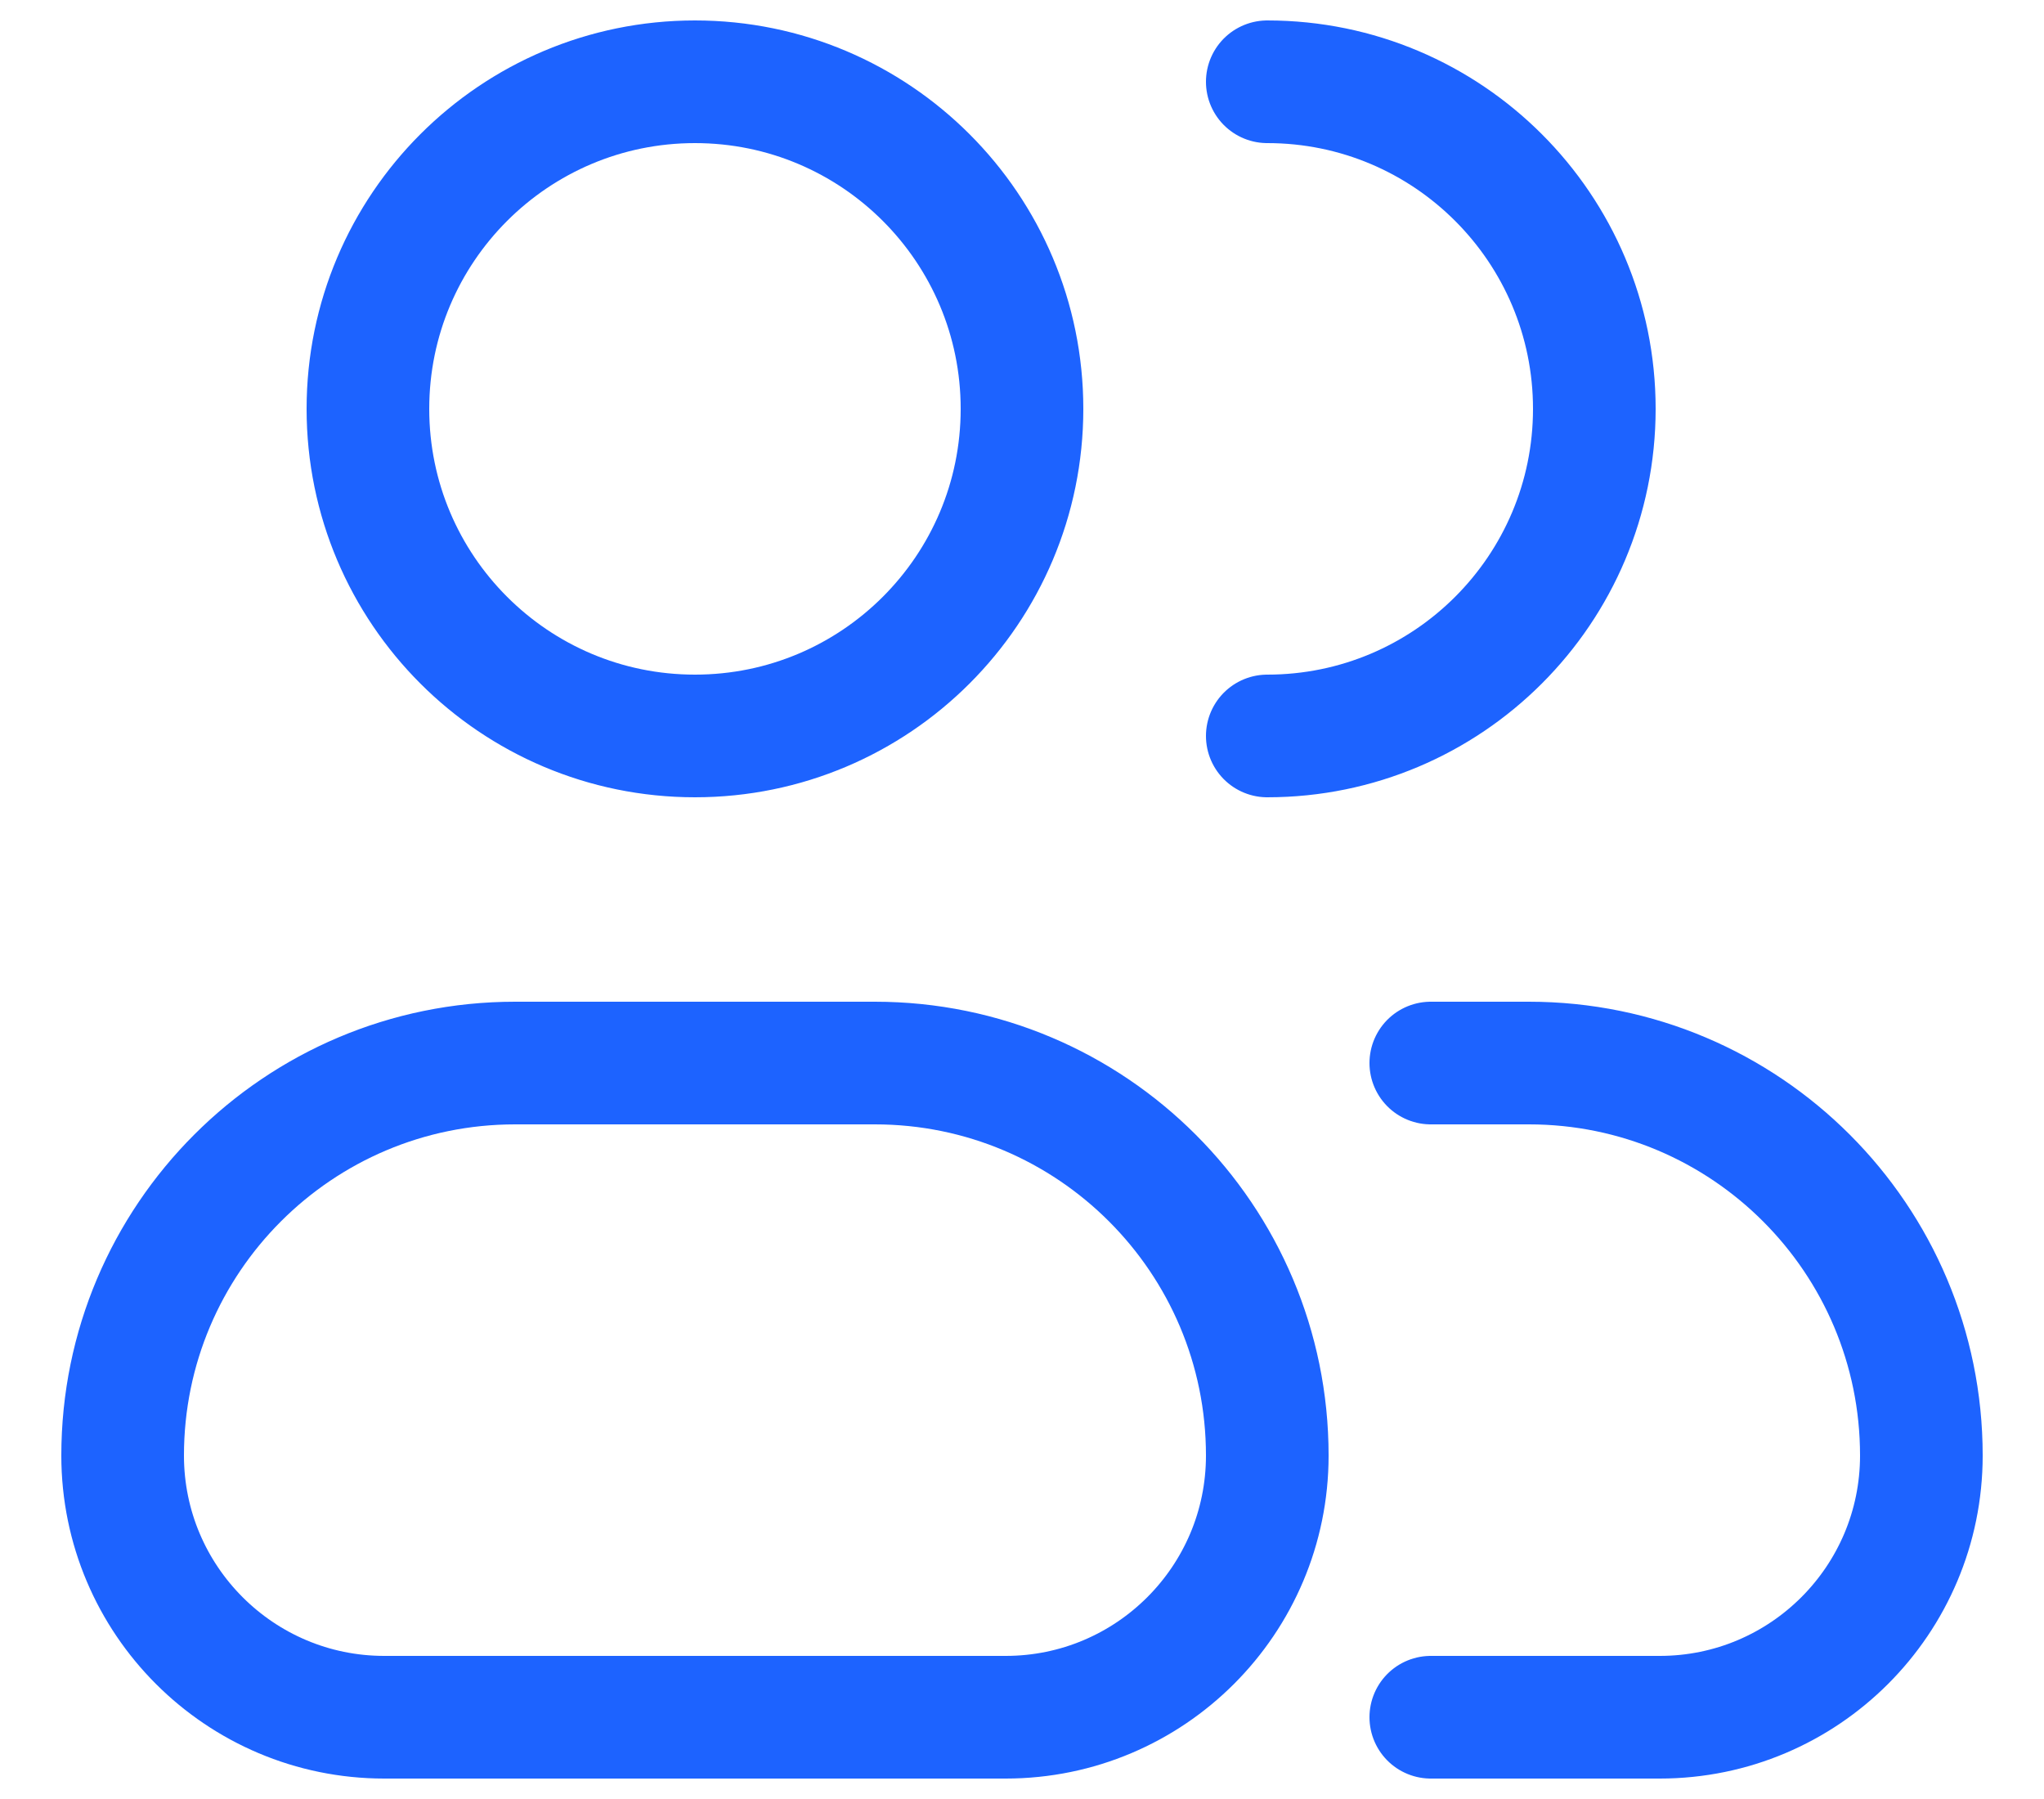
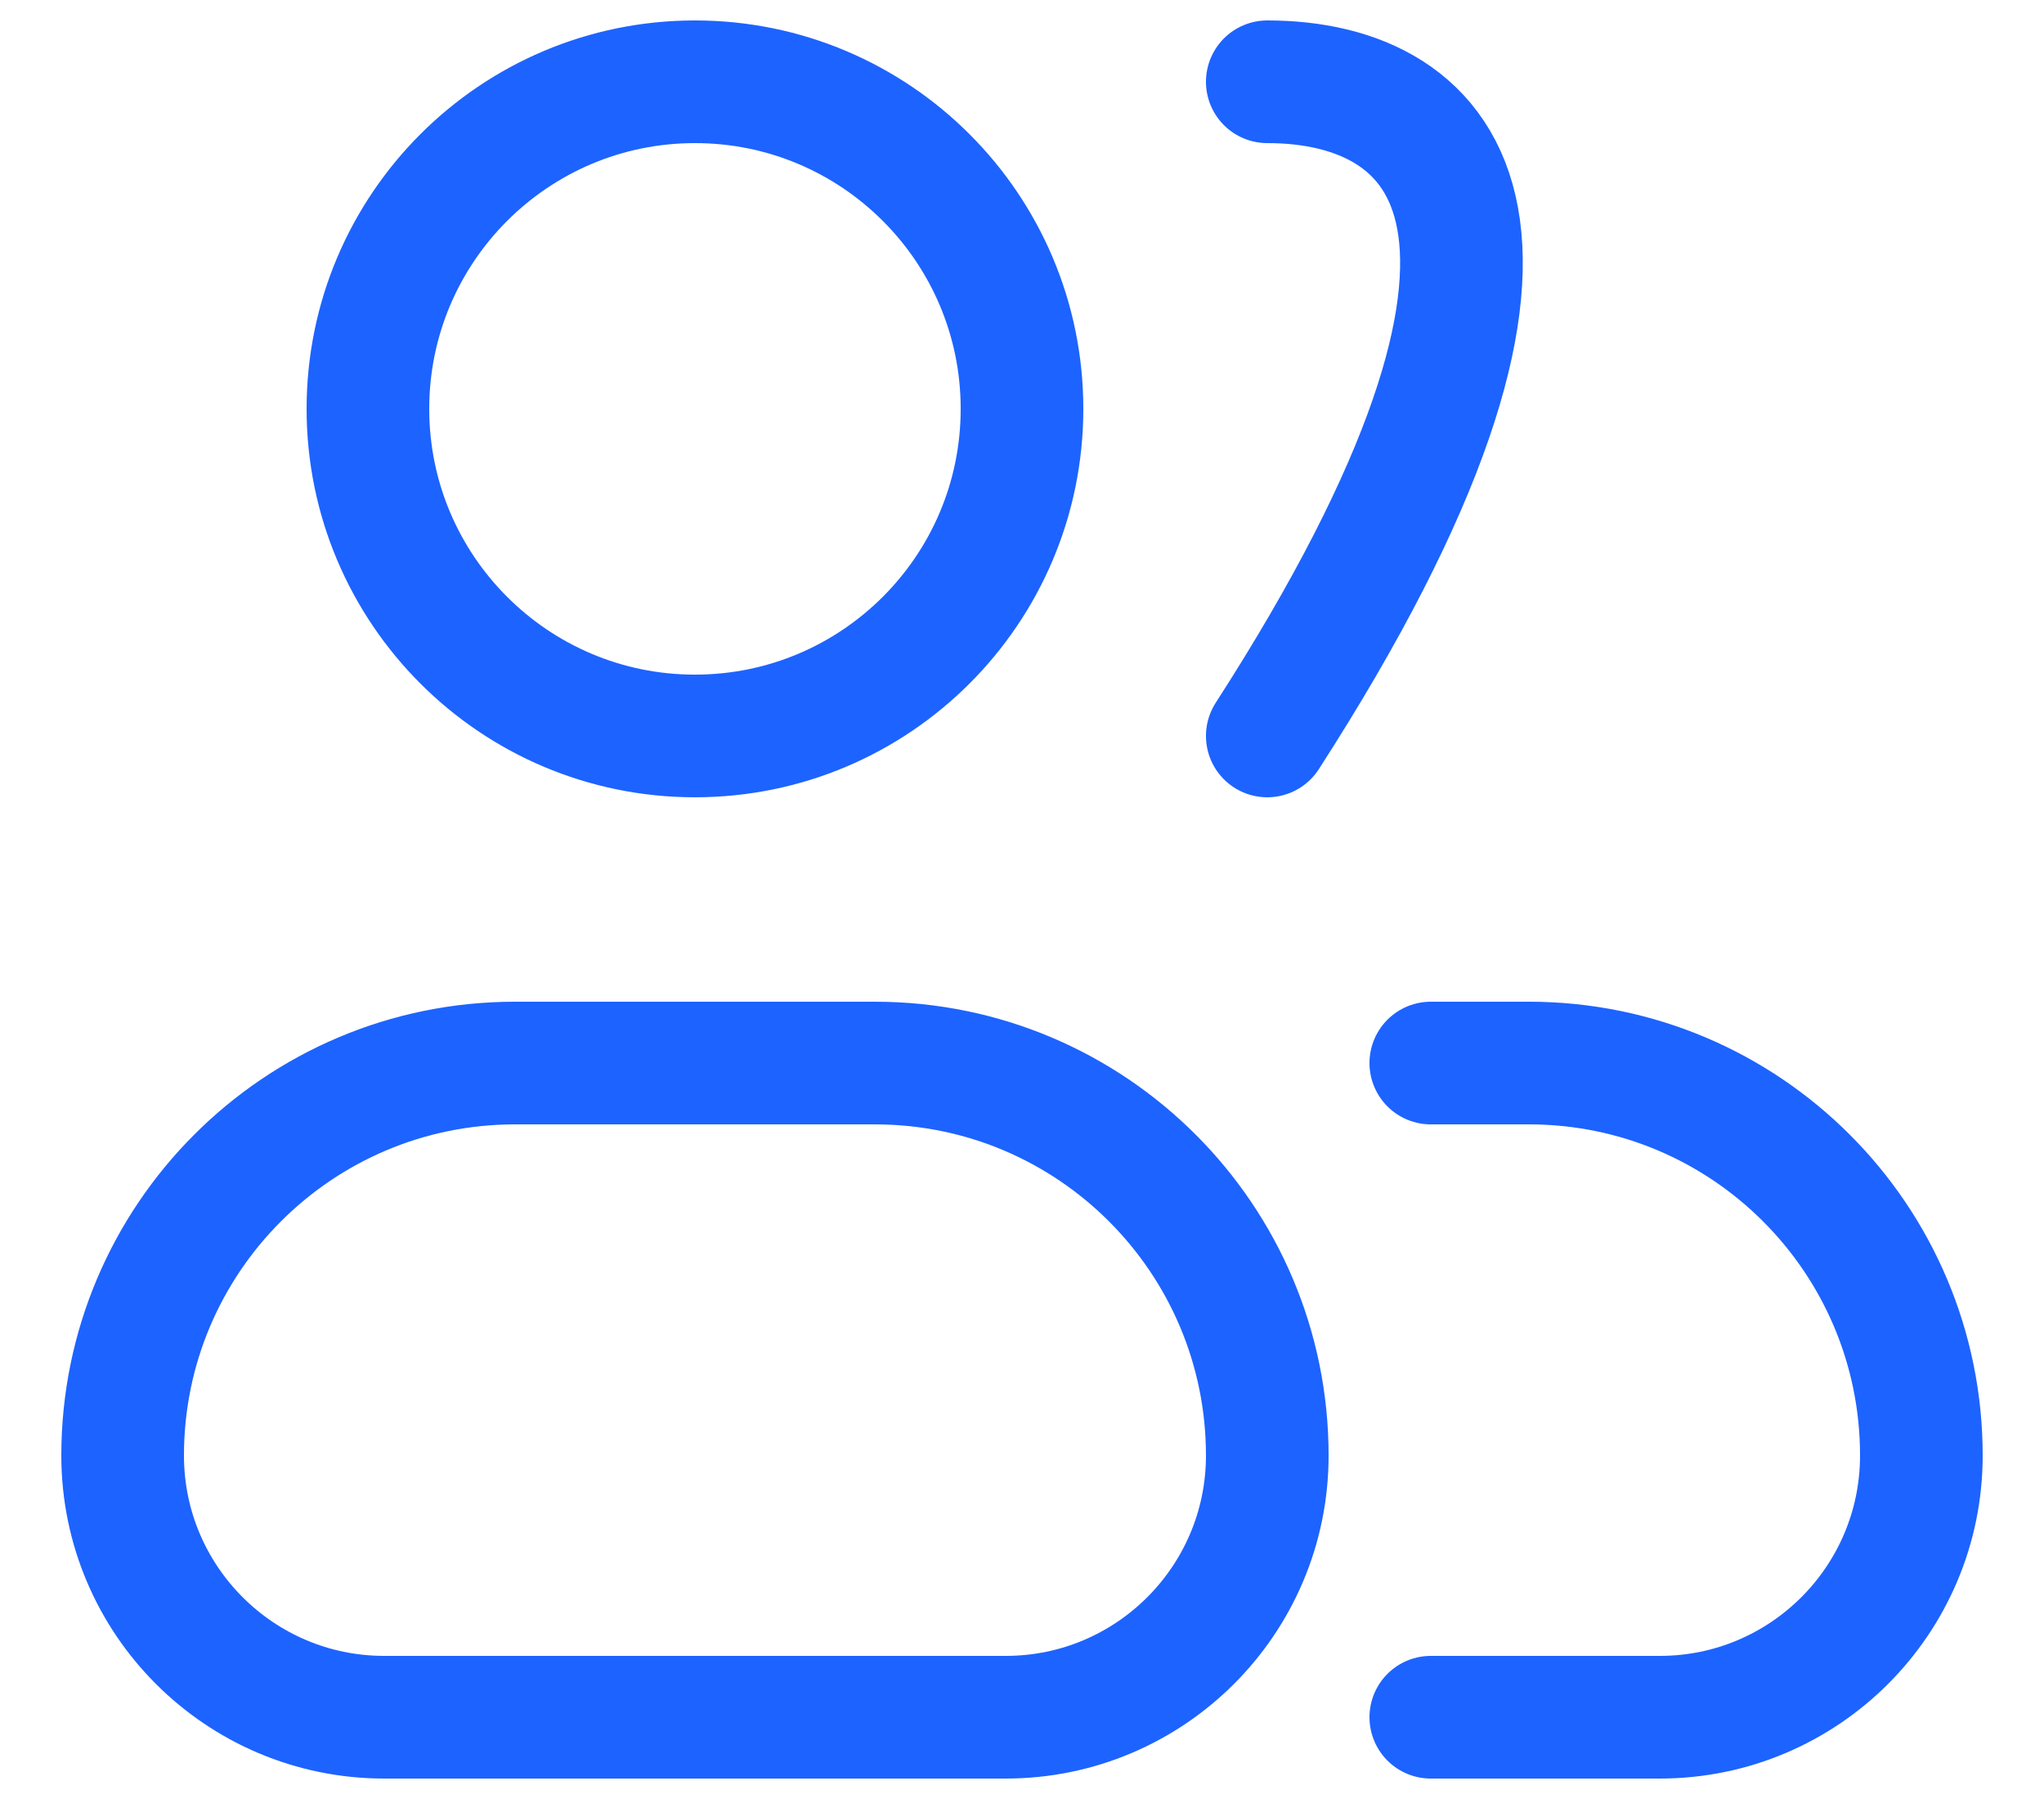
<svg xmlns="http://www.w3.org/2000/svg" width="25" height="22" viewBox="0 0 25 22" fill="none">
-   <path d="M15.5 9C17.709 9 19.5 7.209 19.5 5C19.5 2.791 17.709 1 15.5 1M17.5 21H20.3C22.067 21 23.5 19.567 23.5 17.8V17.8C23.5 15.149 21.351 13 18.7 13H17.5M12.5 5C12.5 7.209 10.709 9 8.5 9C6.291 9 4.5 7.209 4.5 5C4.5 2.791 6.291 1 8.5 1C10.709 1 12.5 2.791 12.5 5ZM4.7 21H12.3C14.067 21 15.5 19.567 15.5 17.8V17.8C15.5 15.149 13.351 13 10.7 13H6.3C3.649 13 1.5 15.149 1.5 17.8V17.8C1.5 19.567 2.933 21 4.7 21Z" stroke="#1D63FF" stroke-width="1.5" stroke-linecap="round" stroke-linejoin="round" />
+   <path d="M15.5 9C19.5 2.791 17.709 1 15.5 1M17.5 21H20.3C22.067 21 23.5 19.567 23.5 17.8V17.8C23.5 15.149 21.351 13 18.7 13H17.5M12.5 5C12.5 7.209 10.709 9 8.5 9C6.291 9 4.5 7.209 4.5 5C4.5 2.791 6.291 1 8.5 1C10.709 1 12.5 2.791 12.5 5ZM4.7 21H12.3C14.067 21 15.5 19.567 15.5 17.8V17.8C15.5 15.149 13.351 13 10.7 13H6.3C3.649 13 1.5 15.149 1.5 17.8V17.8C1.5 19.567 2.933 21 4.7 21Z" stroke="#1D63FF" stroke-width="1.5" stroke-linecap="round" stroke-linejoin="round" />
</svg>